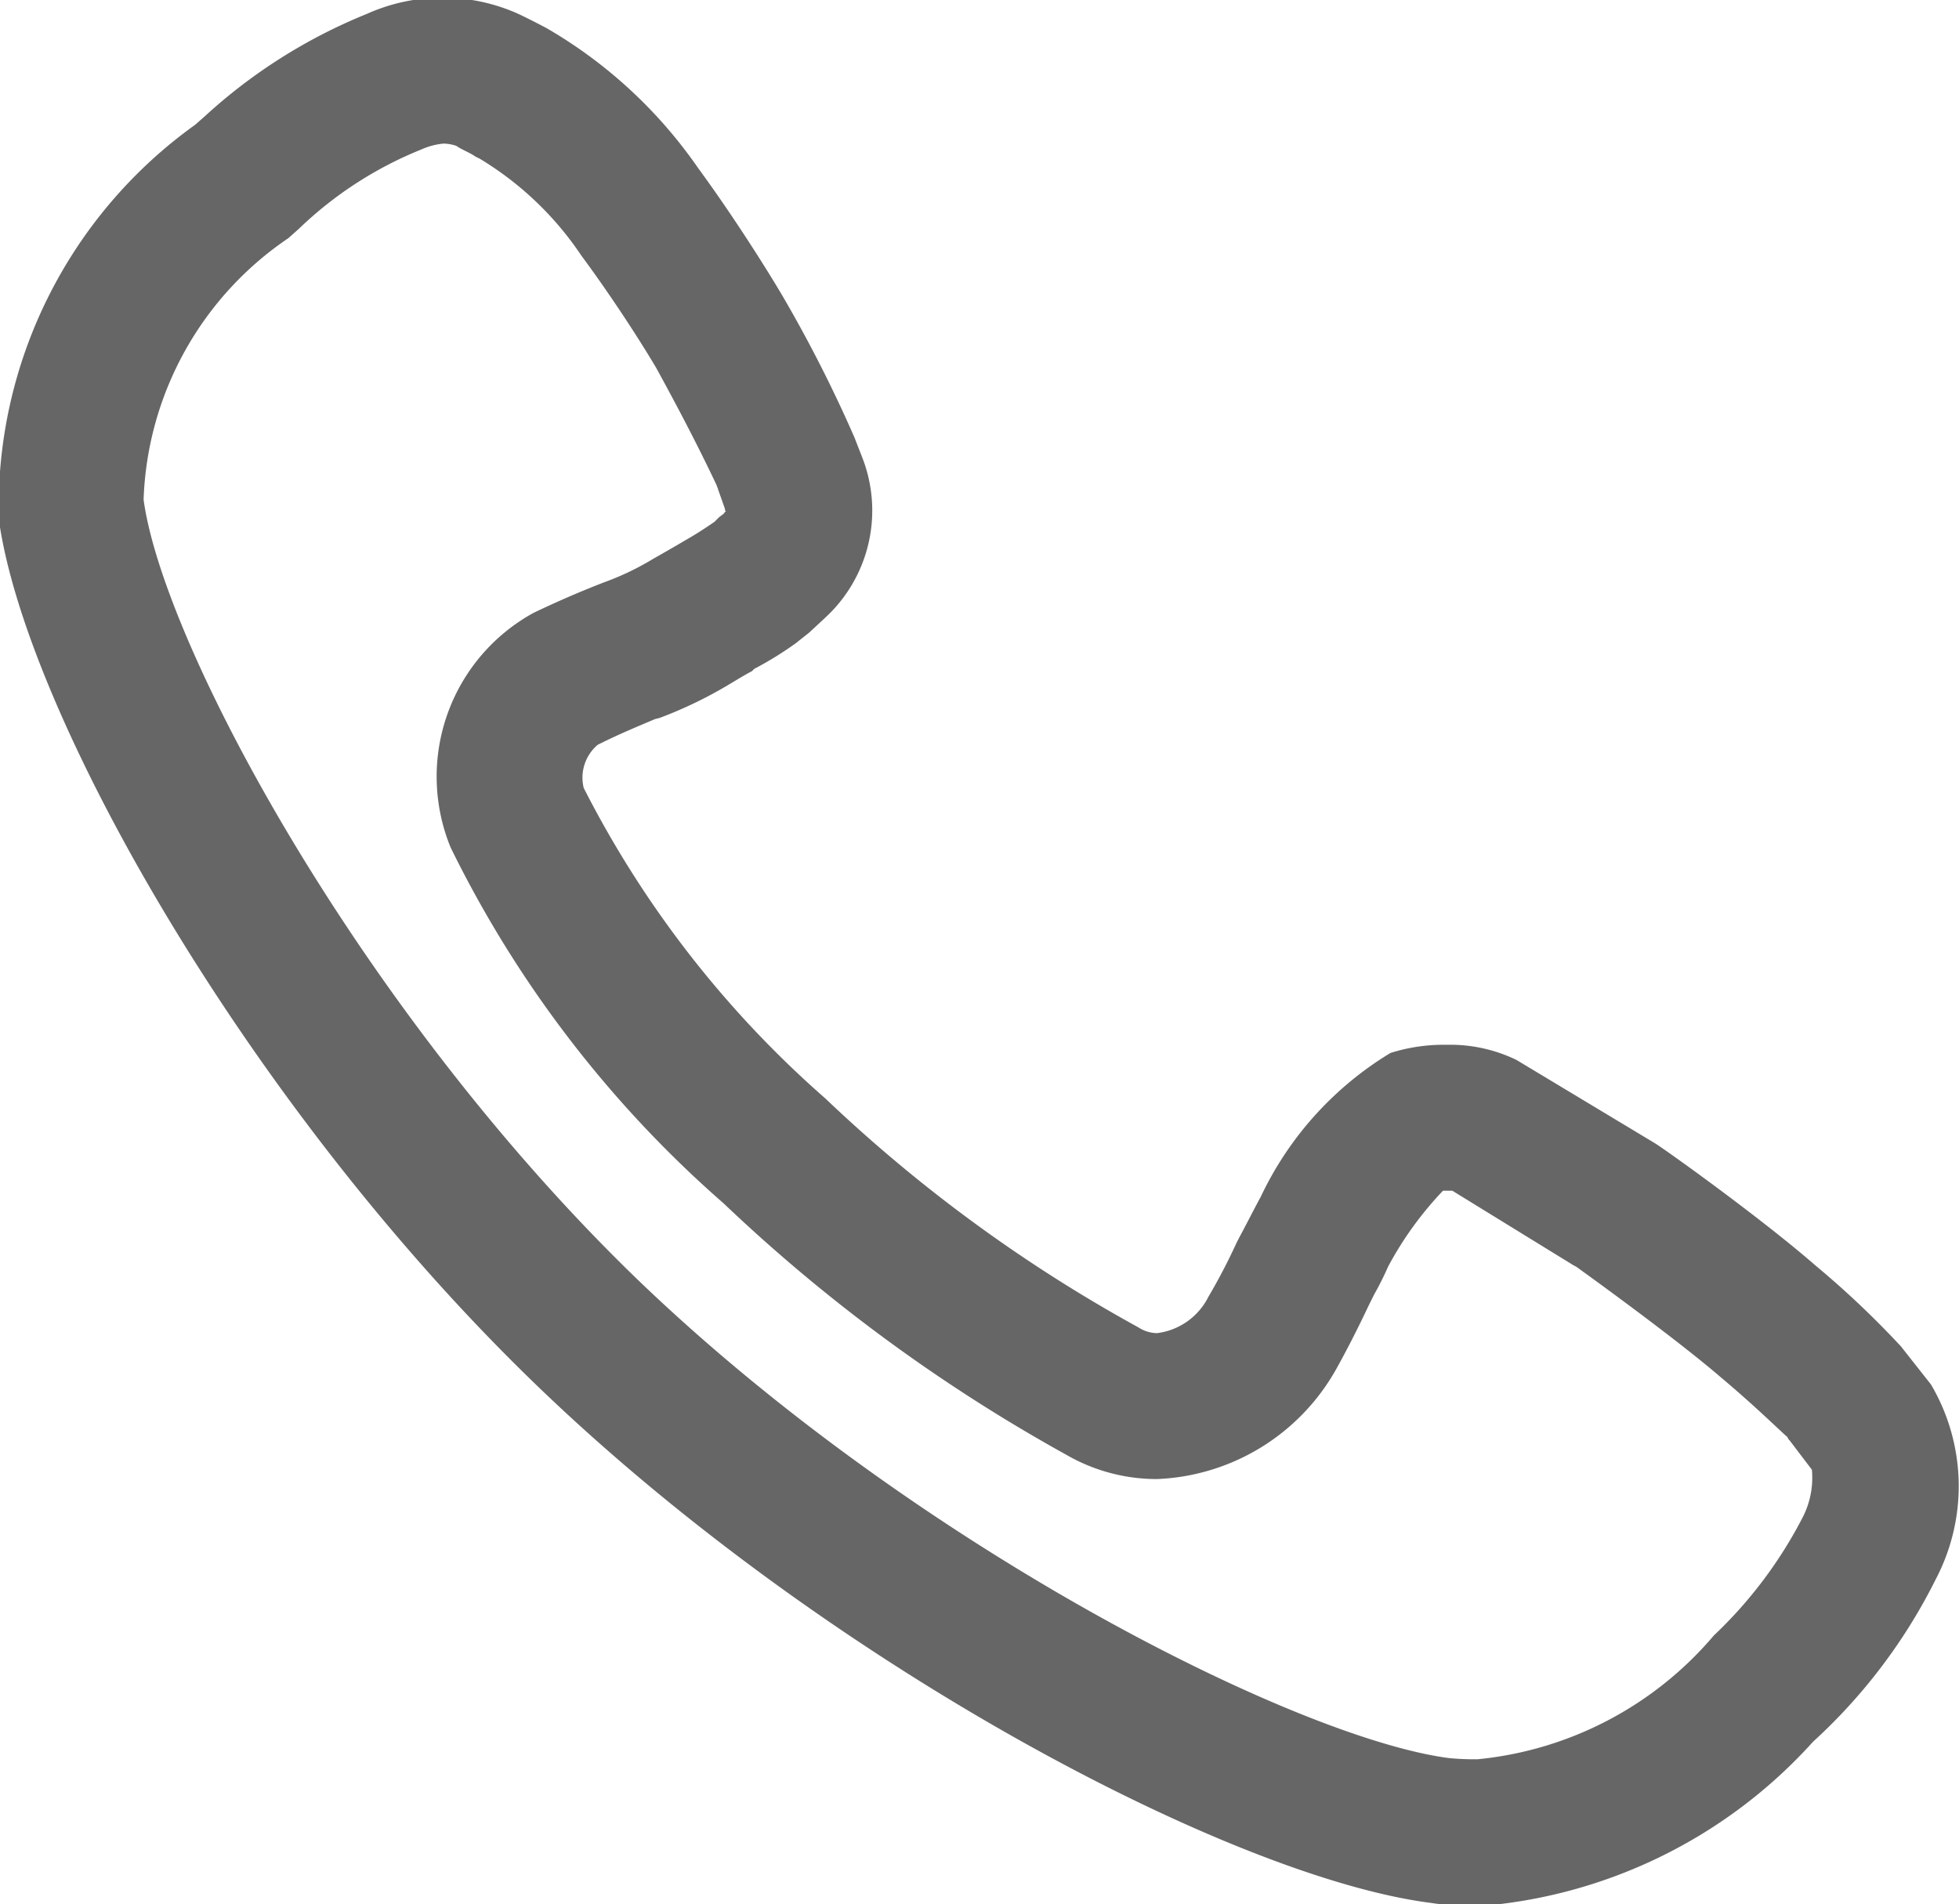
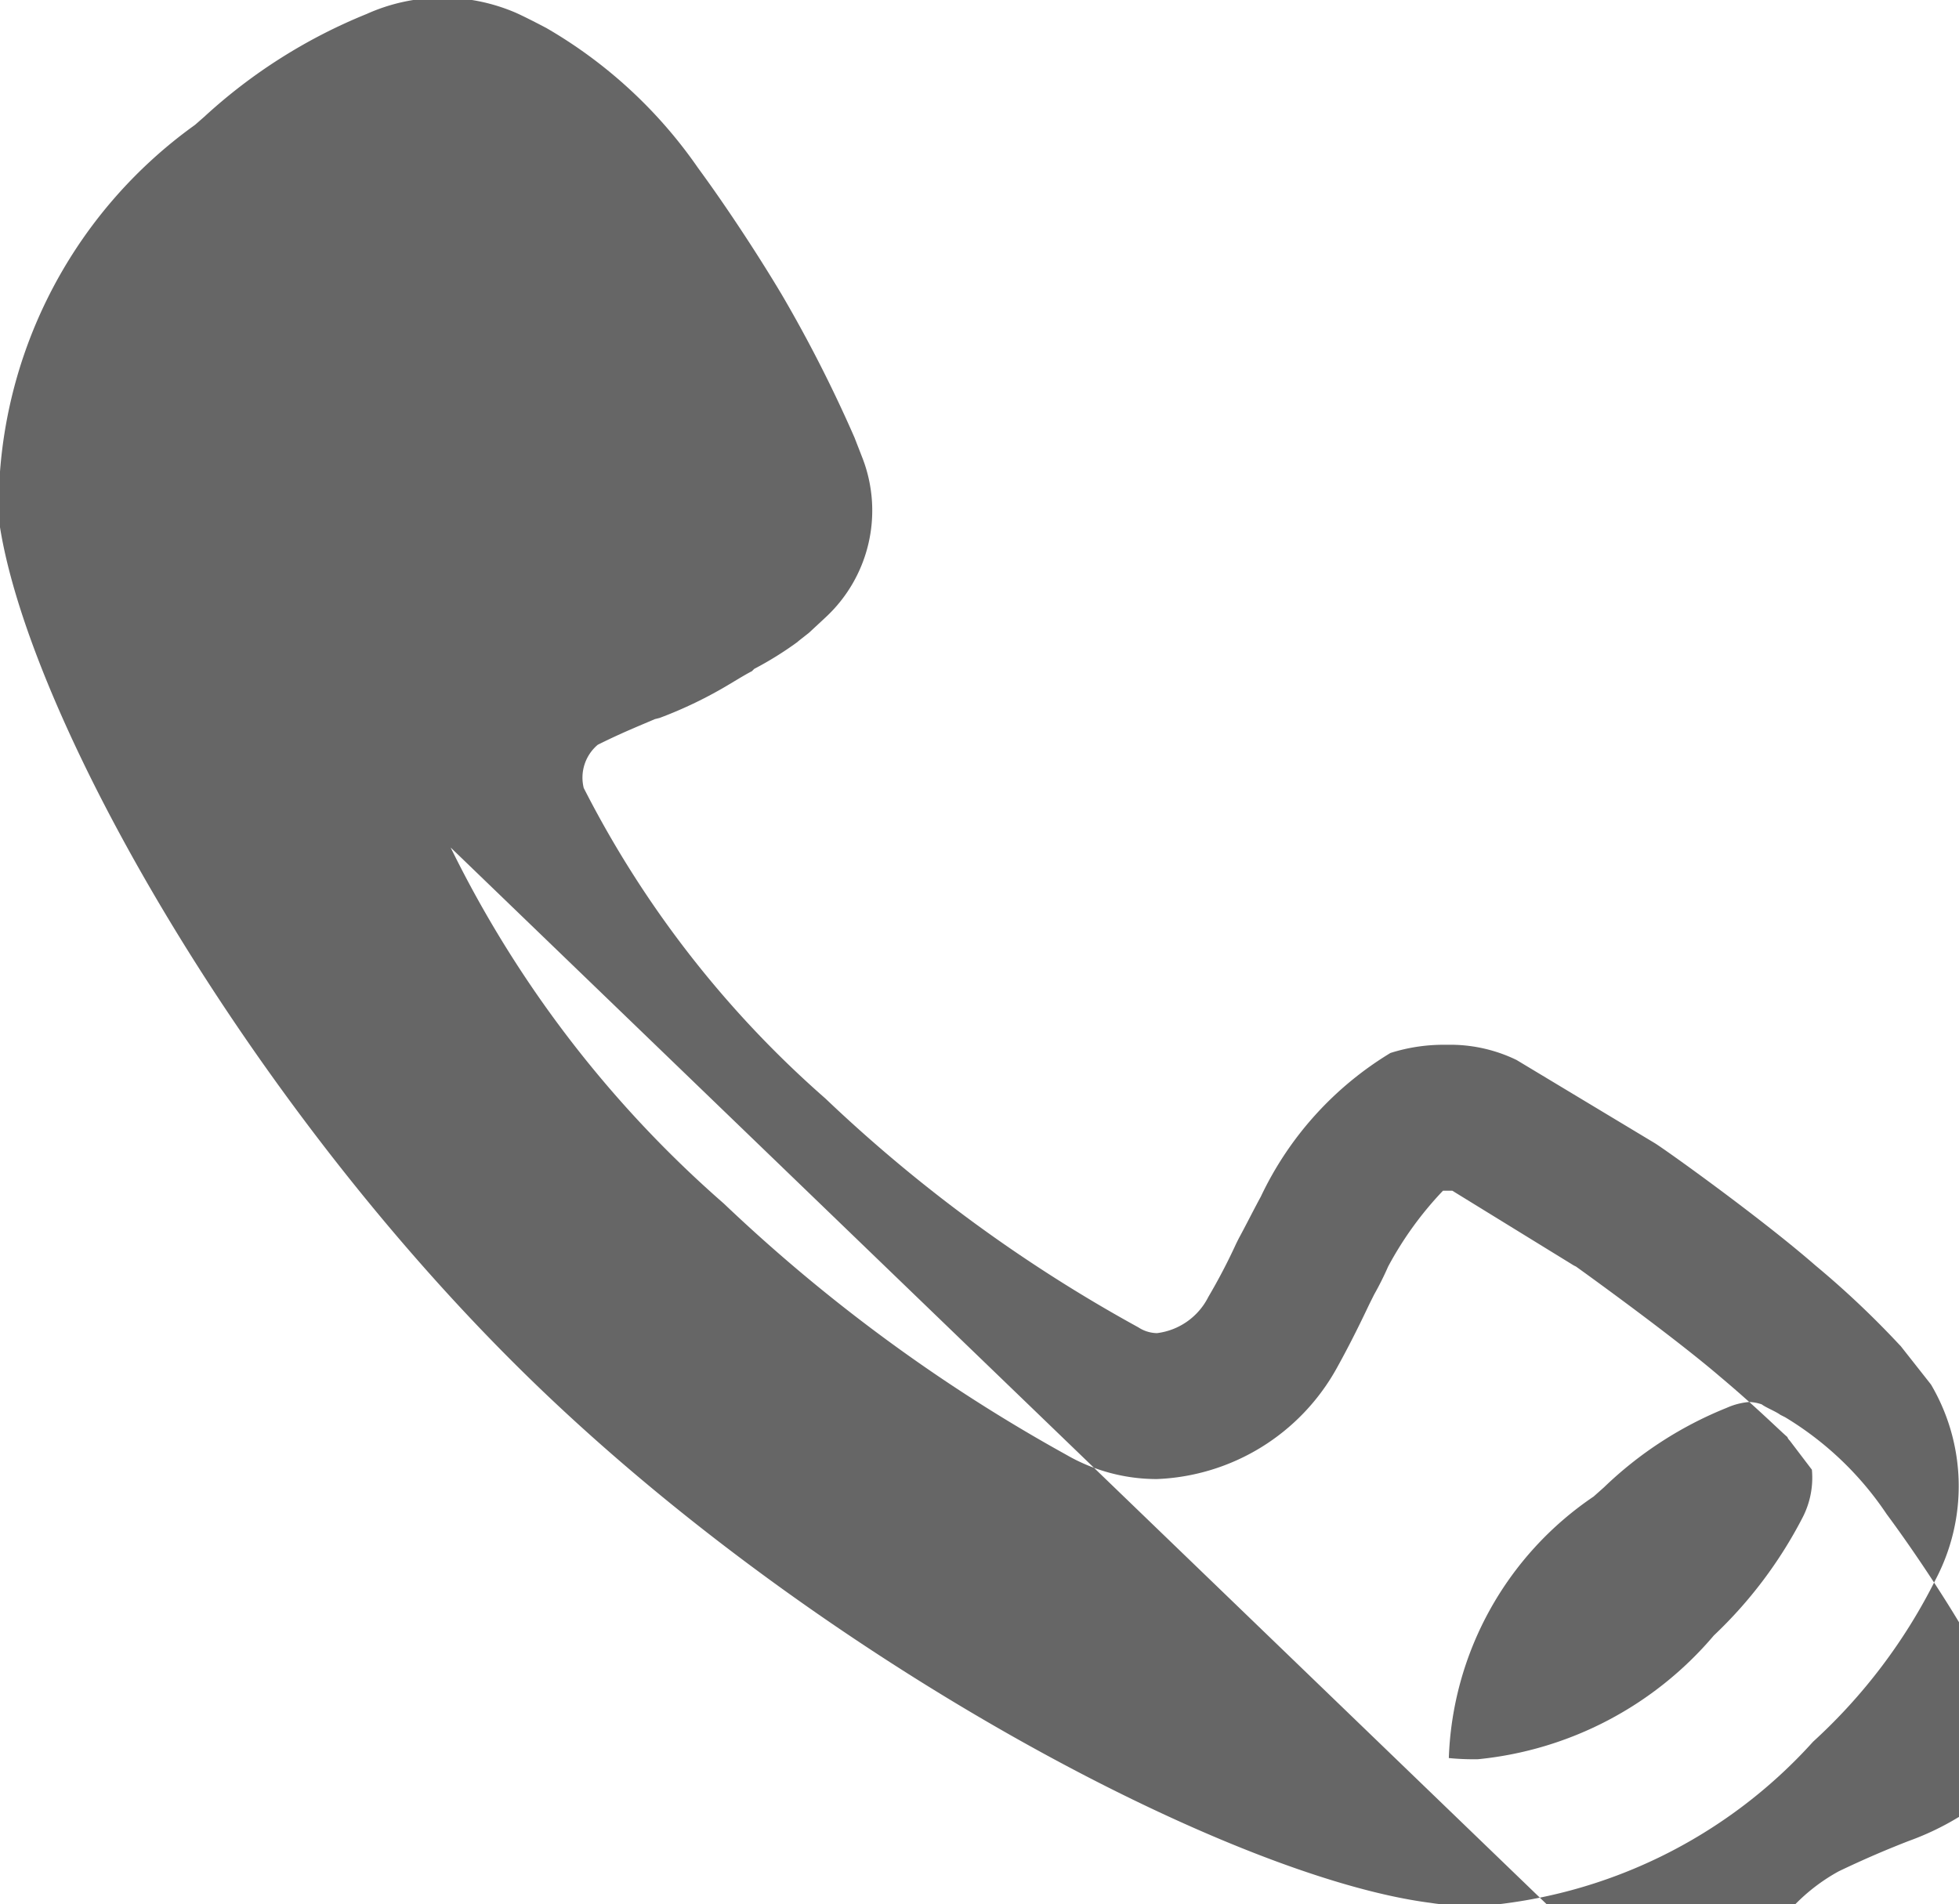
<svg xmlns="http://www.w3.org/2000/svg" width="16.78" height="16.31" viewBox="0 0 16.78 16.31">
  <defs>
    <style>
      .cls-1 {
        fill: #666;
        fill-rule: evenodd;
      }
    </style>
  </defs>
-   <path id="netwkficon2" class="cls-1" d="M1199.1,1093.39l-0.26-.33-0.01-.01a7.812,7.812,0,0,0-.72-0.68c-0.47-.41-1.31-1.01-1.38-1.05l-1.18-.71a1.3,1.3,0,0,0-.6-0.13,1.507,1.507,0,0,0-.48.07,2.875,2.875,0,0,0-1.11,1.23c-0.06.11-.13,0.25-0.19,0.36l-0.02.04a5.063,5.063,0,0,1-.24.46,0.57,0.57,0,0,1-.44.31,0.3,0.3,0,0,1-.16-0.05,12.843,12.843,0,0,1-2.68-1.96,8.9,8.9,0,0,1-2.07-2.66,0.368,0.368,0,0,1,.12-0.37c0.2-.1.35-0.16,0.49-0.22l0.04-.01a3.644,3.644,0,0,0,.6-0.29c0.1-.06.15-0.09,0.19-0.11l0.02-.02a2.946,2.946,0,0,0,.37-0.23c0.01-.01.05-0.04,0.1-0.08l0.14-.13a1.248,1.248,0,0,0,.32-1.36l-0.07-.18a11.717,11.717,0,0,0-.62-1.22c-0.19-.32-0.47-0.75-0.72-1.09a4.039,4.039,0,0,0-1.3-1.2s-0.17-.09-0.26-0.13a1.585,1.585,0,0,0-1.28.01,4.606,4.606,0,0,0-1.39.88l-0.08.07a4.027,4.027,0,0,0-1.68,3.38c0.23,1.66,2.13,5.03,4.61,7.42s5.95,4.21,7.65,4.43a2.6,2.6,0,0,0,.4.03,4.3,4.3,0,0,0,2.88-1.41,4.75,4.75,0,0,0,1.05-1.39,1.715,1.715,0,0,0-.04-1.67m-12.68-4.6a9.741,9.741,0,0,0,2.34,3.05,14.277,14.277,0,0,0,2.93,2.15,1.548,1.548,0,0,0,.78.21,1.844,1.844,0,0,0,1.54-.95c0.1-.18.19-0.36,0.28-0.55l0.04-.08a2.67,2.67,0,0,0,.12-0.24,2.976,2.976,0,0,1,.47-0.65H1195l1.04,0.64,0.02,0.01c0.25,0.18.88,0.64,1.23,0.94,0.31,0.26.51,0.46,0.58,0.52a0.077,0.077,0,0,0,.02.03l0.19,0.25a0.743,0.743,0,0,1-.08.41,3.771,3.771,0,0,1-.76,1.01,3.04,3.04,0,0,1-2.02,1.06,2.175,2.175,0,0,1-.25-0.01c-1.3-.17-4.57-1.81-6.95-4.1-2.36-2.28-4.06-5.43-4.23-6.68a2.821,2.821,0,0,1,1.24-2.24l0.09-.08a3.27,3.27,0,0,1,1.05-.68,0.594,0.594,0,0,1,.19-0.05,0.359,0.359,0,0,1,.11.02c0.04,0.03.12,0.06,0.16,0.09l0.04,0.02a2.762,2.762,0,0,1,.87.83c0.23,0.31.48,0.69,0.64,0.96,0.17,0.31.35,0.65,0.52,1.01,0,0.01.01,0.02,0.01,0.03l0.06,0.17c0,0.01,0,.02.01,0.02a0.038,0.038,0,0,0-.02.02l-0.04.03-0.04.04c-0.16.11-.22,0.14-0.27,0.17s-0.12.07-.26,0.15a2.359,2.359,0,0,1-.42.2c-0.18.07-.37,0.15-0.6,0.26a1.6,1.6,0,0,0-.71,2.01" transform="translate(-1182.56 -1081.53)" />
+   <path id="netwkficon2" class="cls-1" d="M1199.1,1093.39l-0.26-.33-0.01-.01a7.812,7.812,0,0,0-.72-0.68c-0.47-.41-1.31-1.01-1.38-1.05l-1.18-.71a1.3,1.3,0,0,0-.6-0.13,1.507,1.507,0,0,0-.48.07,2.875,2.875,0,0,0-1.11,1.23c-0.06.11-.13,0.25-0.19,0.36l-0.02.04a5.063,5.063,0,0,1-.24.46,0.57,0.57,0,0,1-.44.31,0.3,0.3,0,0,1-.16-0.05,12.843,12.843,0,0,1-2.68-1.96,8.9,8.9,0,0,1-2.07-2.66,0.368,0.368,0,0,1,.12-0.37c0.2-.1.35-0.16,0.49-0.22l0.04-.01a3.644,3.644,0,0,0,.6-0.29c0.1-.06.15-0.09,0.19-0.11l0.02-.02a2.946,2.946,0,0,0,.37-0.23c0.01-.01.05-0.04,0.1-0.08l0.14-.13a1.248,1.248,0,0,0,.32-1.36l-0.07-.18a11.717,11.717,0,0,0-.62-1.22c-0.19-.32-0.47-0.75-0.72-1.09a4.039,4.039,0,0,0-1.3-1.2s-0.17-.09-0.26-0.13a1.585,1.585,0,0,0-1.28.01,4.606,4.606,0,0,0-1.39.88l-0.08.07a4.027,4.027,0,0,0-1.68,3.38c0.23,1.66,2.13,5.03,4.61,7.42s5.95,4.21,7.65,4.43a2.6,2.6,0,0,0,.4.03,4.3,4.3,0,0,0,2.88-1.41,4.75,4.75,0,0,0,1.05-1.39,1.715,1.715,0,0,0-.04-1.67m-12.68-4.6a9.741,9.741,0,0,0,2.34,3.05,14.277,14.277,0,0,0,2.93,2.15,1.548,1.548,0,0,0,.78.21,1.844,1.844,0,0,0,1.54-.95c0.1-.18.19-0.36,0.28-0.55l0.04-.08a2.67,2.67,0,0,0,.12-0.24,2.976,2.976,0,0,1,.47-0.65H1195l1.04,0.64,0.02,0.01c0.25,0.18.88,0.64,1.23,0.94,0.31,0.26.51,0.46,0.58,0.52a0.077,0.077,0,0,0,.02.03l0.19,0.25a0.743,0.743,0,0,1-.08.41,3.771,3.771,0,0,1-.76,1.01,3.04,3.04,0,0,1-2.02,1.06,2.175,2.175,0,0,1-.25-0.01a2.821,2.821,0,0,1,1.24-2.24l0.09-.08a3.27,3.27,0,0,1,1.05-.68,0.594,0.594,0,0,1,.19-0.05,0.359,0.359,0,0,1,.11.02c0.04,0.03.12,0.06,0.16,0.09l0.04,0.02a2.762,2.762,0,0,1,.87.83c0.23,0.31.48,0.69,0.64,0.96,0.17,0.31.35,0.65,0.52,1.01,0,0.01.01,0.02,0.01,0.03l0.06,0.17c0,0.01,0,.02.01,0.02a0.038,0.038,0,0,0-.02.02l-0.04.03-0.04.04c-0.16.11-.22,0.14-0.27,0.17s-0.12.07-.26,0.15a2.359,2.359,0,0,1-.42.2c-0.18.07-.37,0.15-0.6,0.26a1.6,1.6,0,0,0-.71,2.01" transform="translate(-1182.56 -1081.53)" />
</svg>